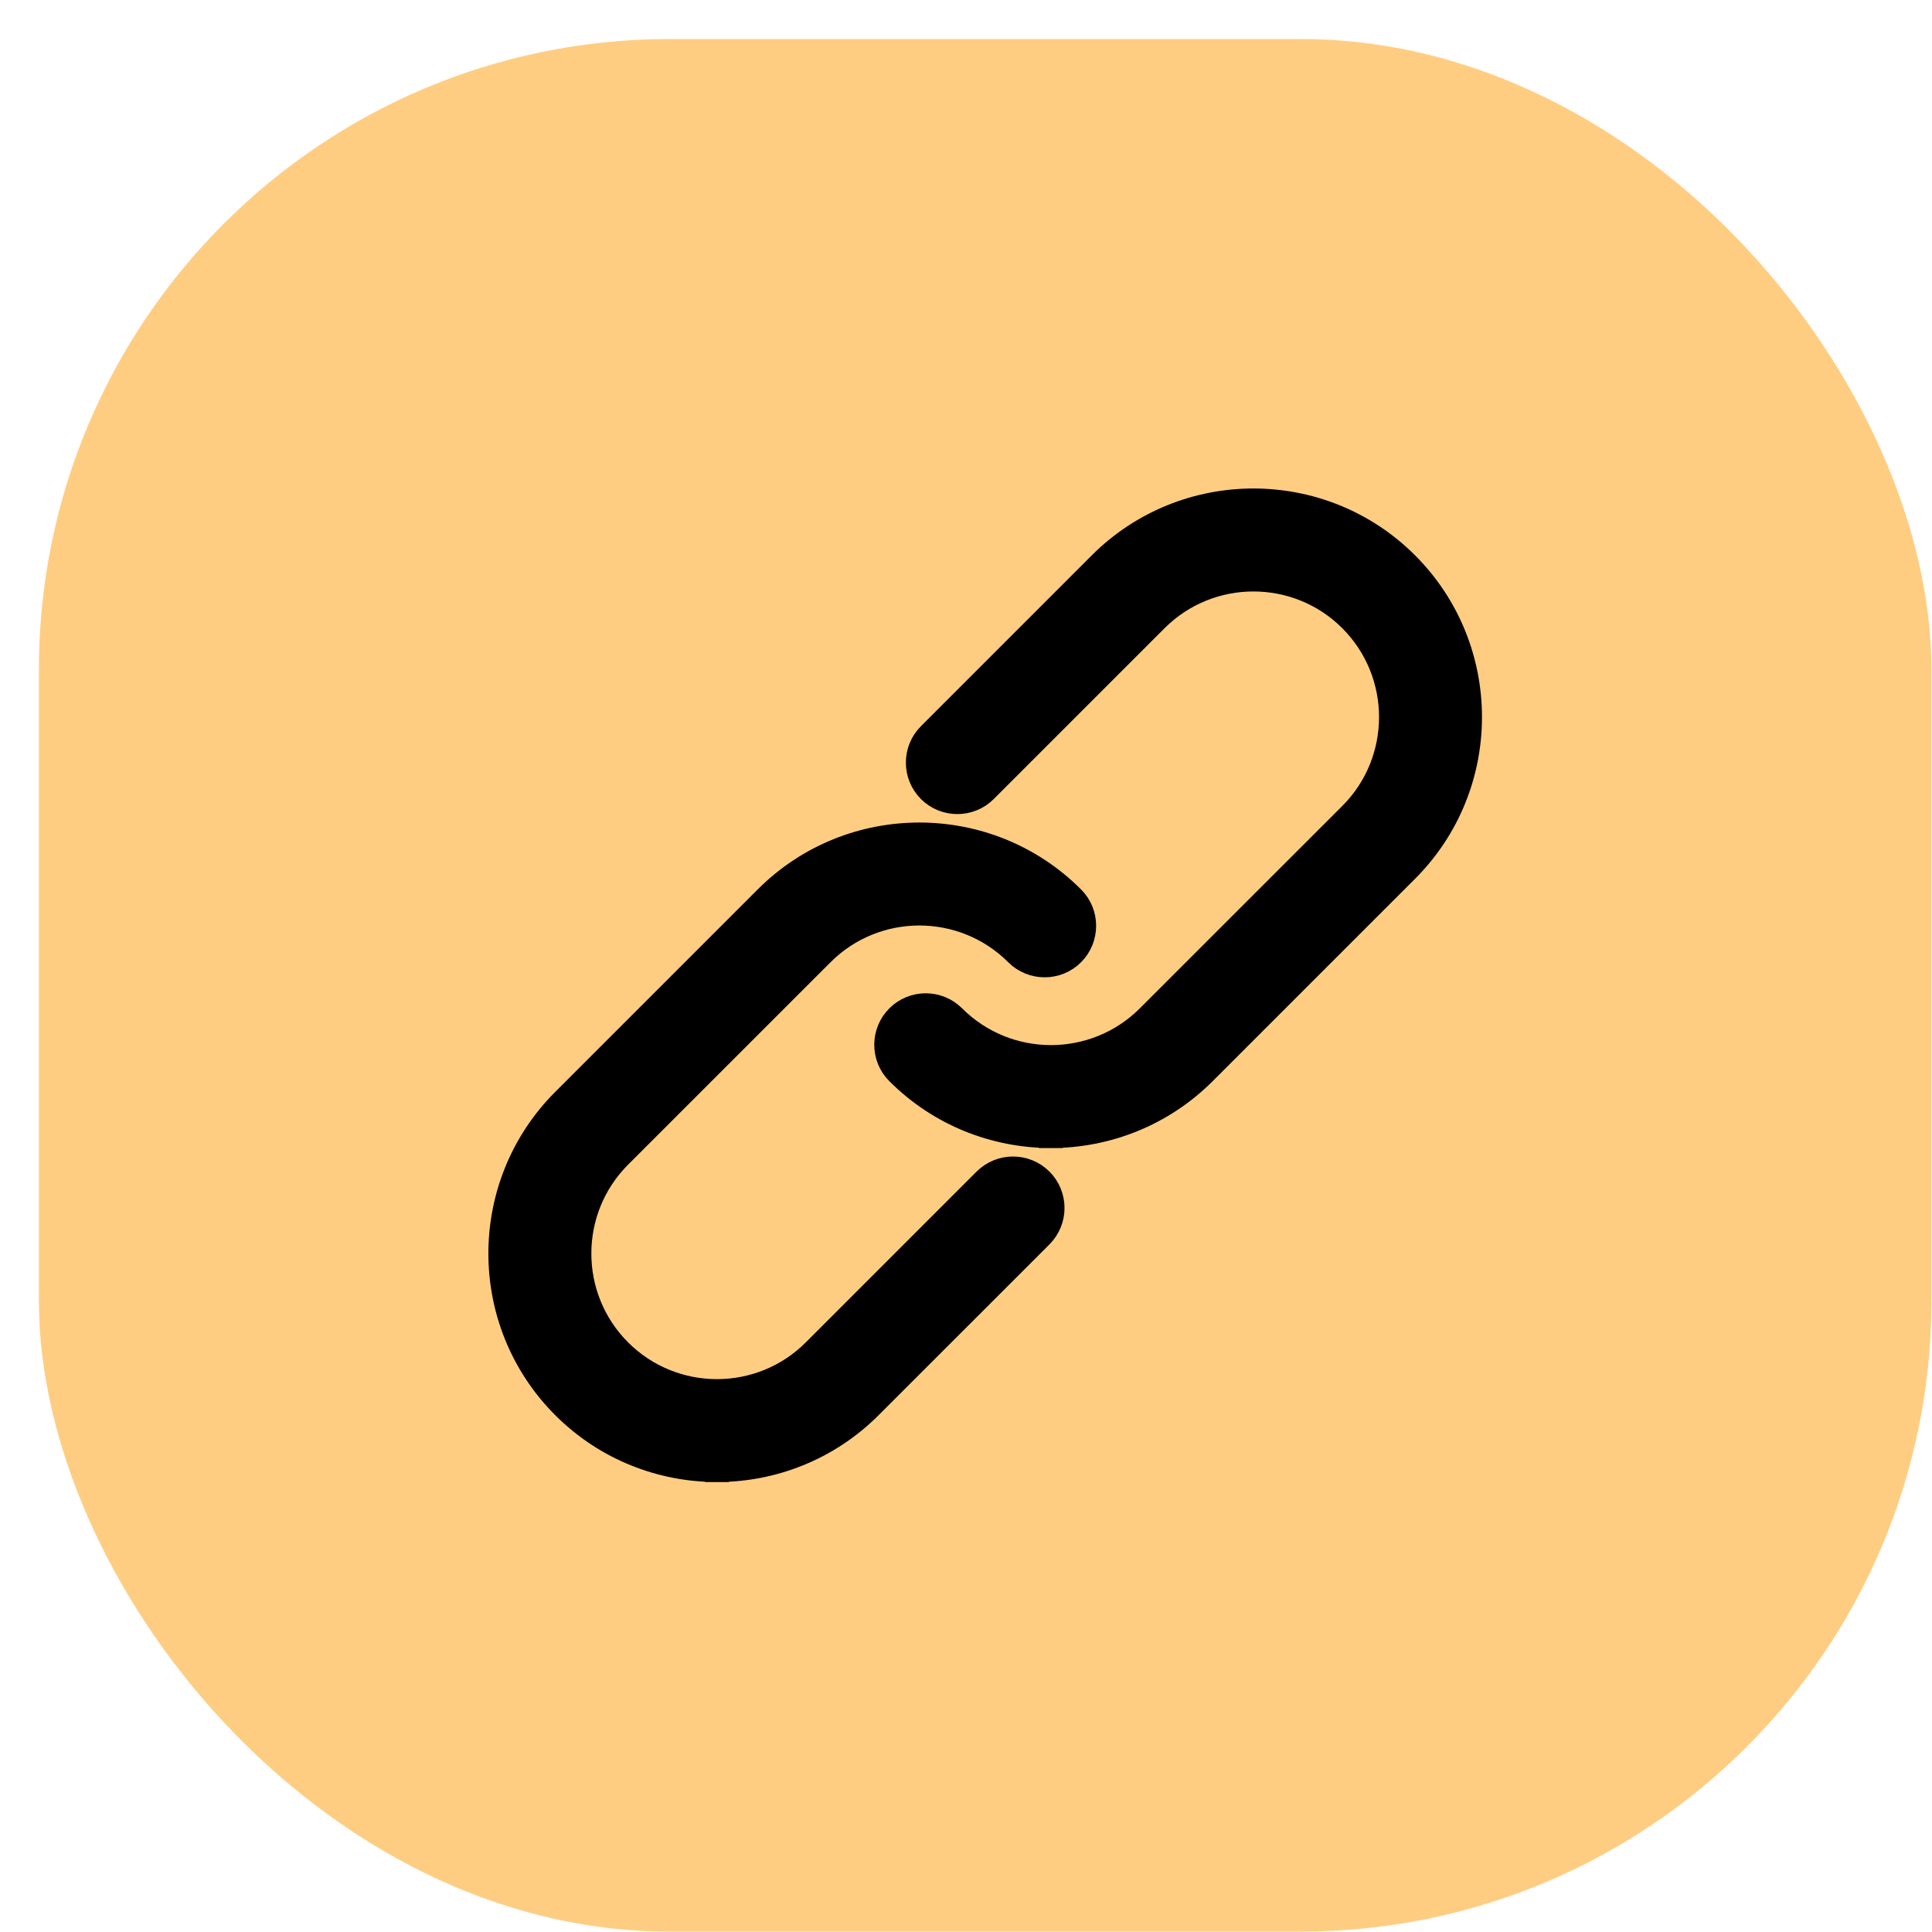
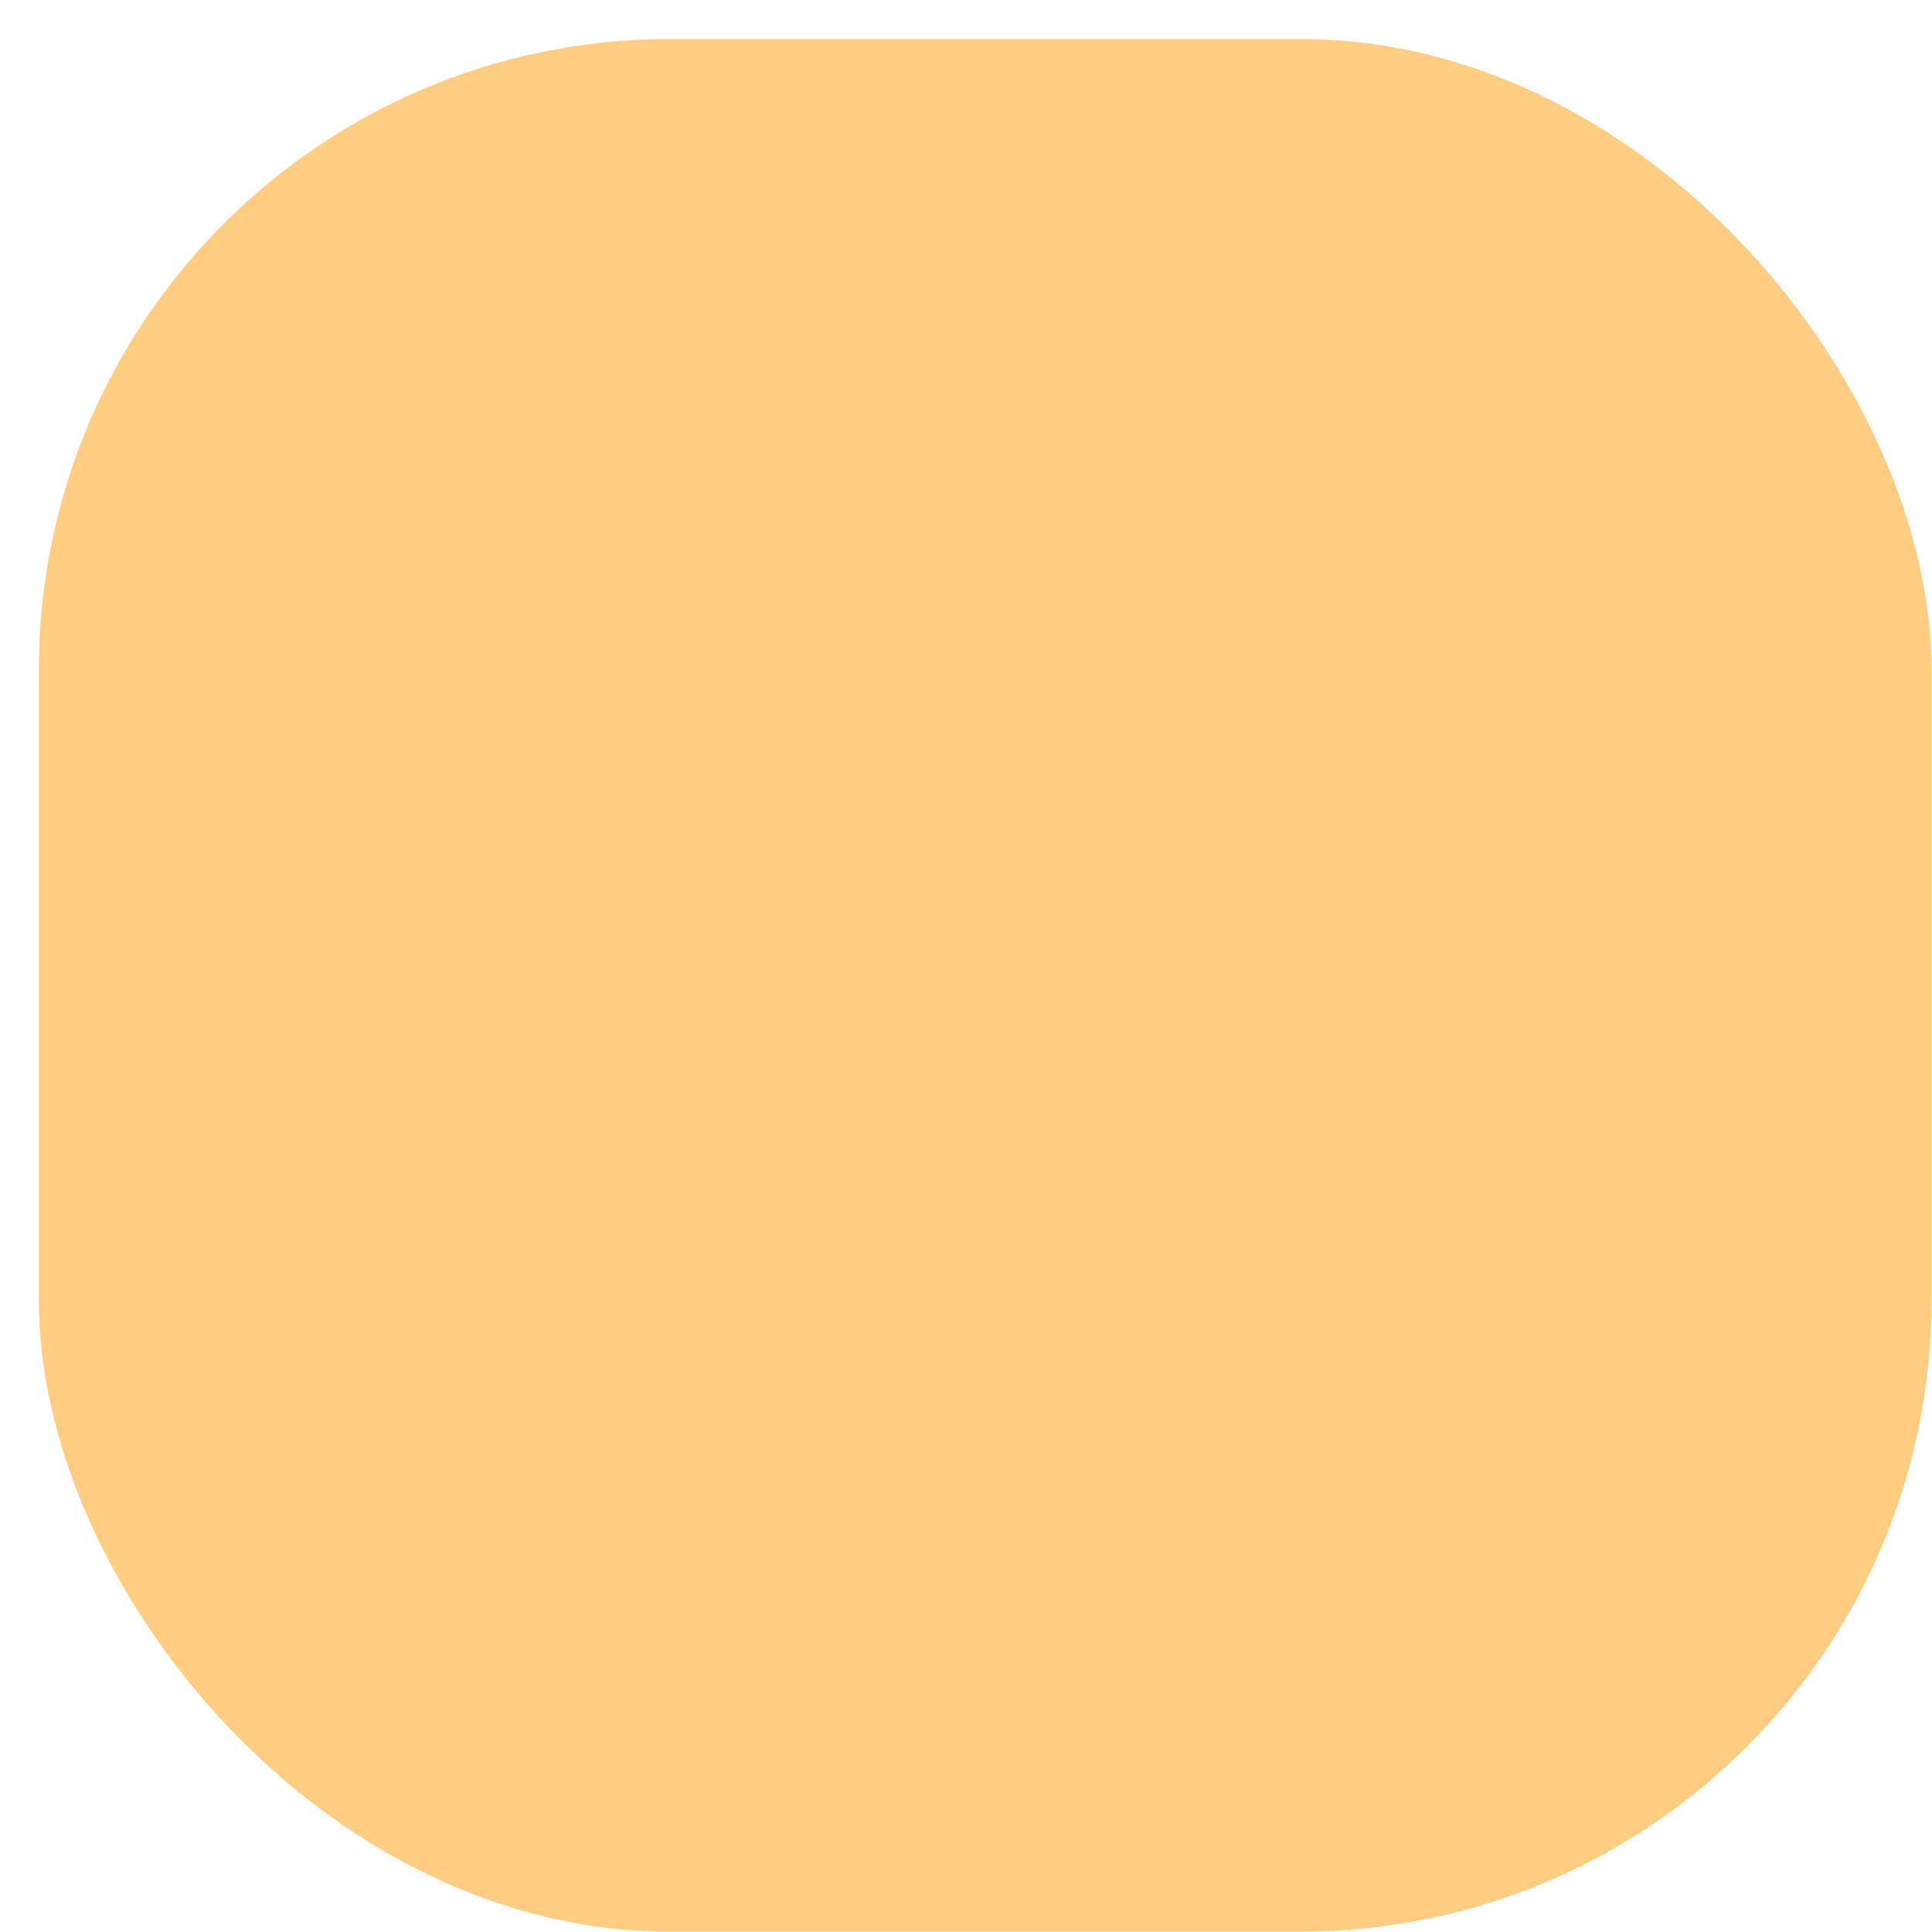
<svg xmlns="http://www.w3.org/2000/svg" width="49" height="49" viewBox="0 0 49 49" fill="none">
  <rect x="0.986" y="0.99" width="48" height="48" rx="16" fill="#FFCD82" />
-   <path d="M19.429 22.77C21.573 20.625 25.063 20.625 27.206 22.77C27.599 23.162 27.598 23.8 27.206 24.193C26.814 24.585 26.176 24.585 25.783 24.193C24.423 22.833 22.211 22.833 20.852 24.193L15.718 29.326C14.358 30.686 14.358 32.898 15.718 34.258C17.078 35.618 19.29 35.618 20.649 34.258L24.981 29.926C25.374 29.534 26.012 29.534 26.404 29.926C26.797 30.319 26.797 30.956 26.404 31.349L22.071 35.681C20.999 36.753 19.591 37.288 18.184 37.288V37.289H18.183V37.288C16.776 37.288 15.367 36.753 14.295 35.681C12.15 33.536 12.15 30.048 14.295 27.904L19.429 22.77ZM27.901 14.298C30.046 12.153 33.535 12.153 35.679 14.298C37.822 16.443 37.823 19.931 35.678 22.075L30.544 27.209C29.472 28.281 28.063 28.816 26.656 28.817V28.818C26.655 28.818 26.653 28.817 26.651 28.817V28.818H26.649V28.817C25.244 28.815 23.838 28.28 22.768 27.209C22.375 26.817 22.375 26.179 22.768 25.786C23.16 25.394 23.797 25.394 24.189 25.786C25.549 27.146 27.761 27.146 29.121 25.786L34.256 20.653C35.616 19.293 35.615 17.081 34.256 15.721C32.896 14.361 30.684 14.361 29.324 15.721L24.992 20.053C24.6 20.445 23.962 20.445 23.569 20.053C23.177 19.66 23.177 19.023 23.569 18.63L27.901 14.298Z" fill="black" stroke="black" stroke-width="0.6" />
</svg>